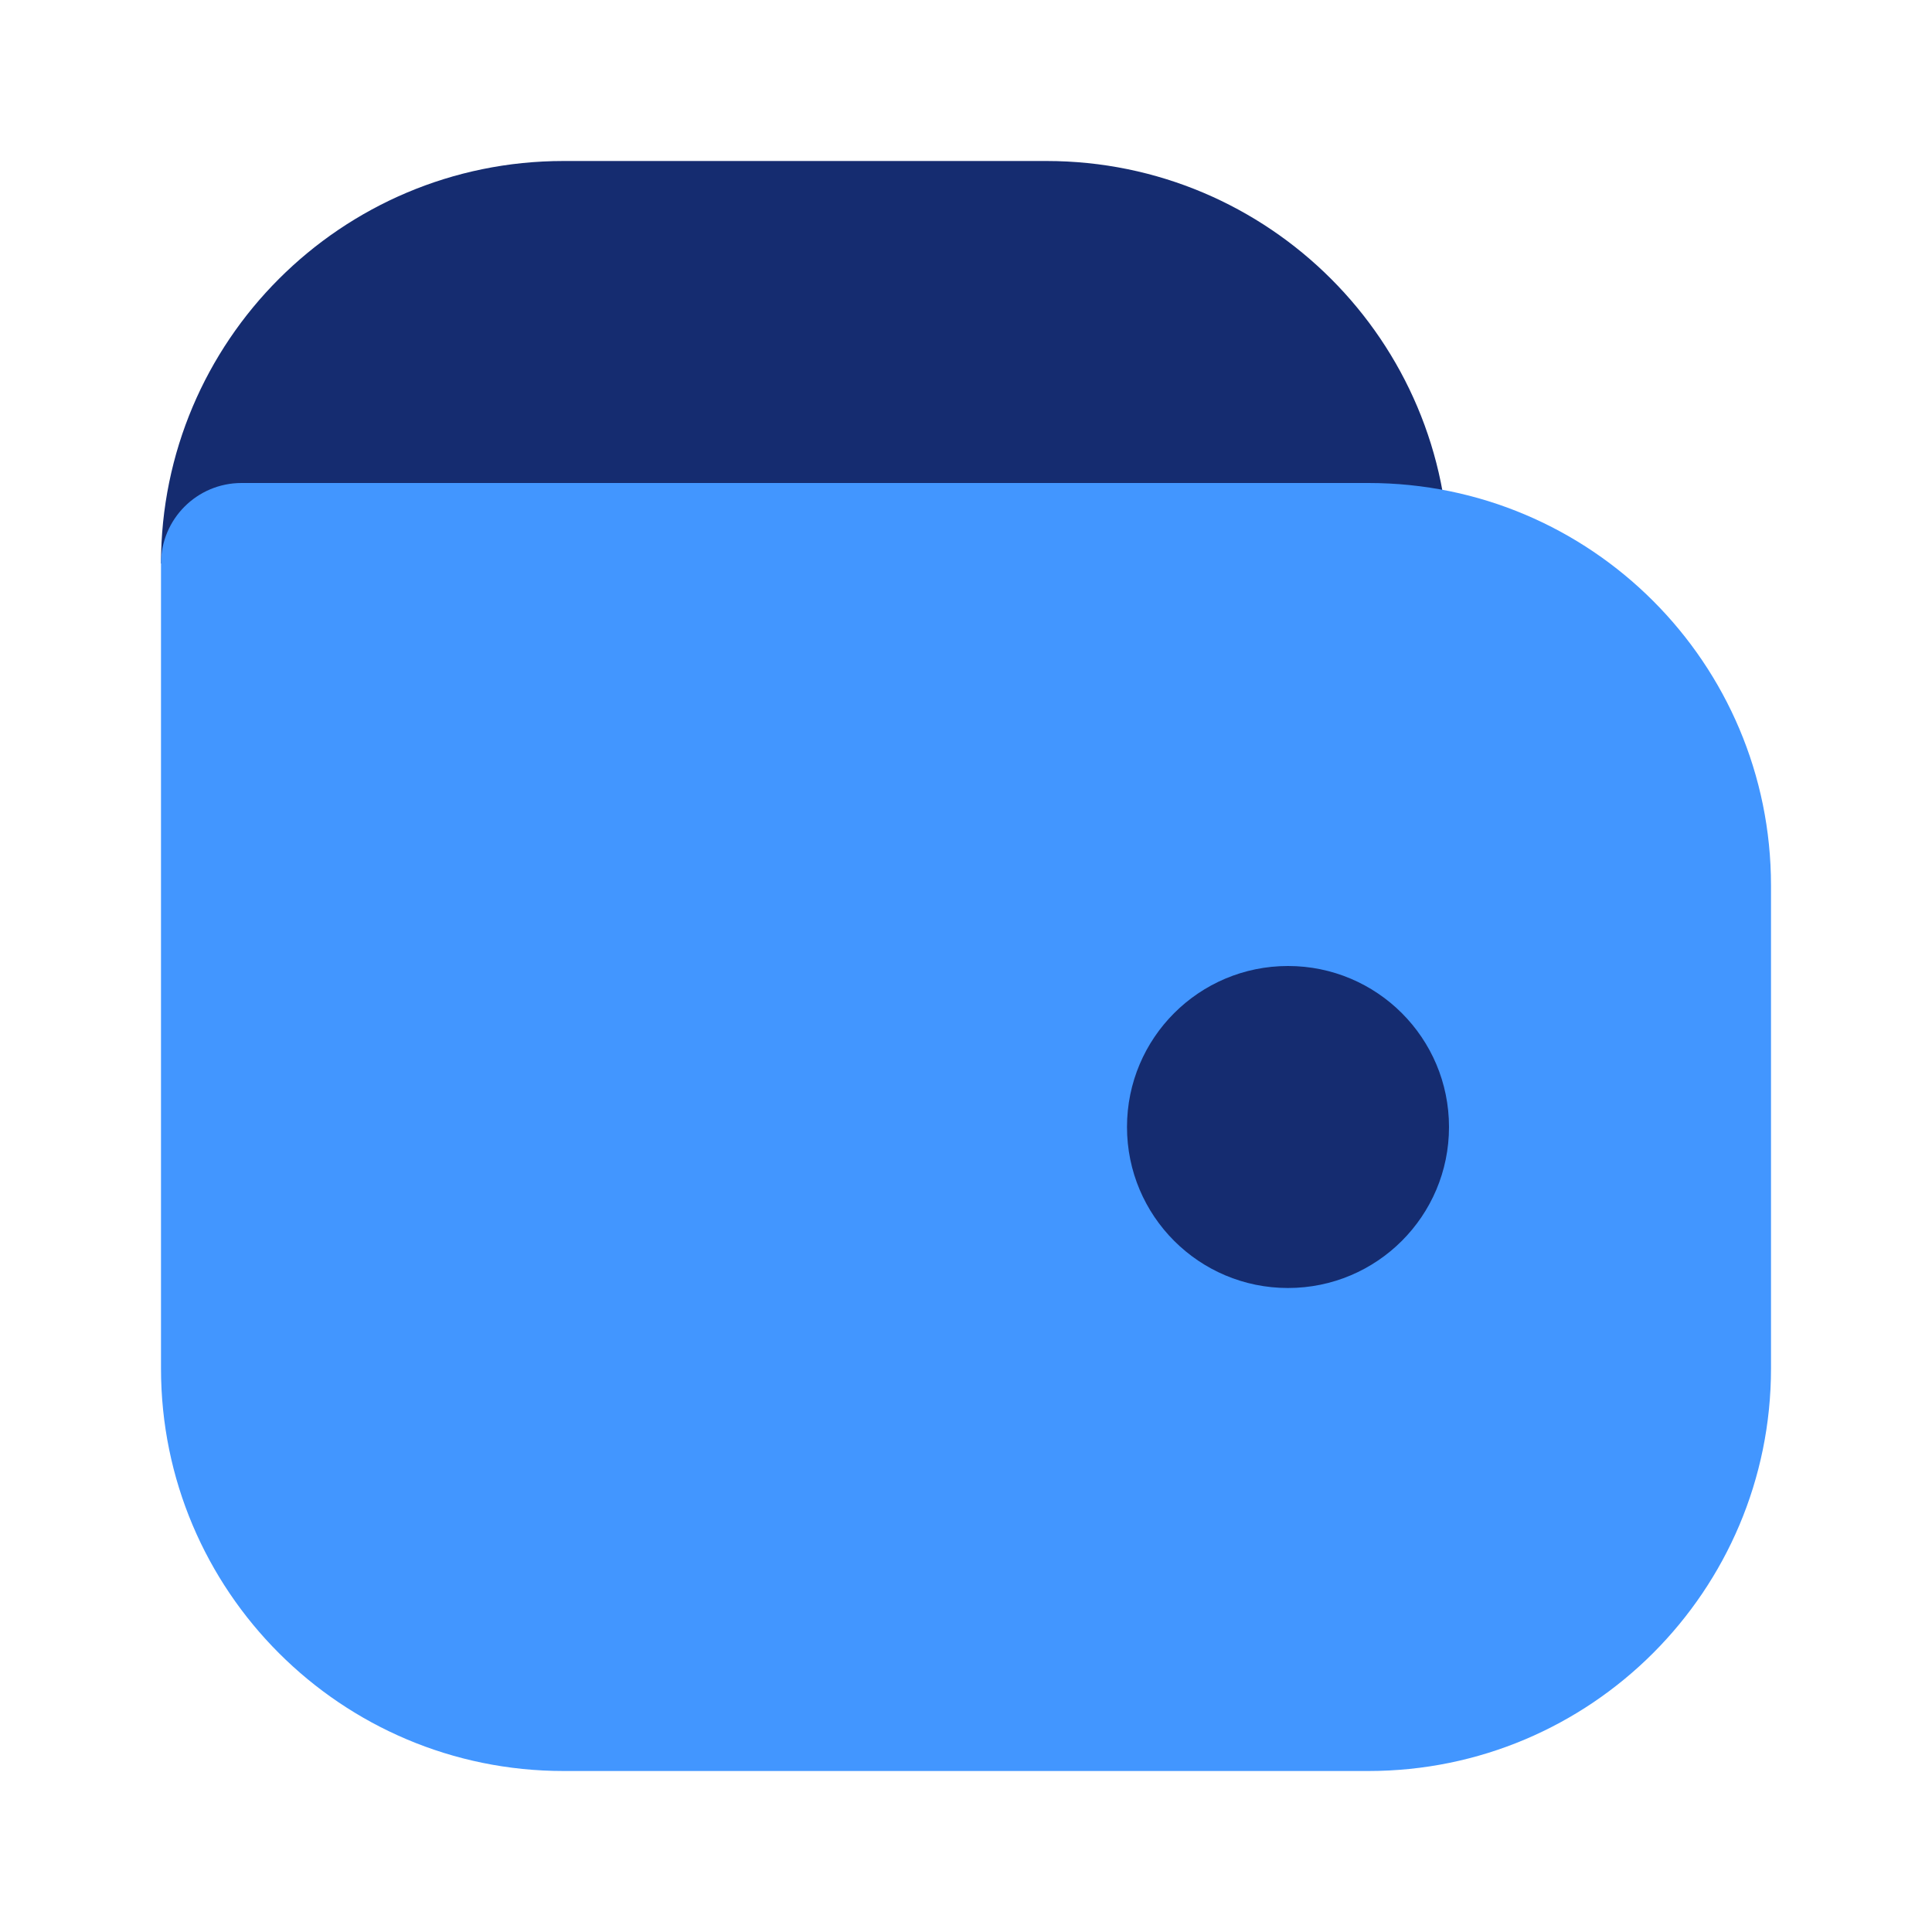
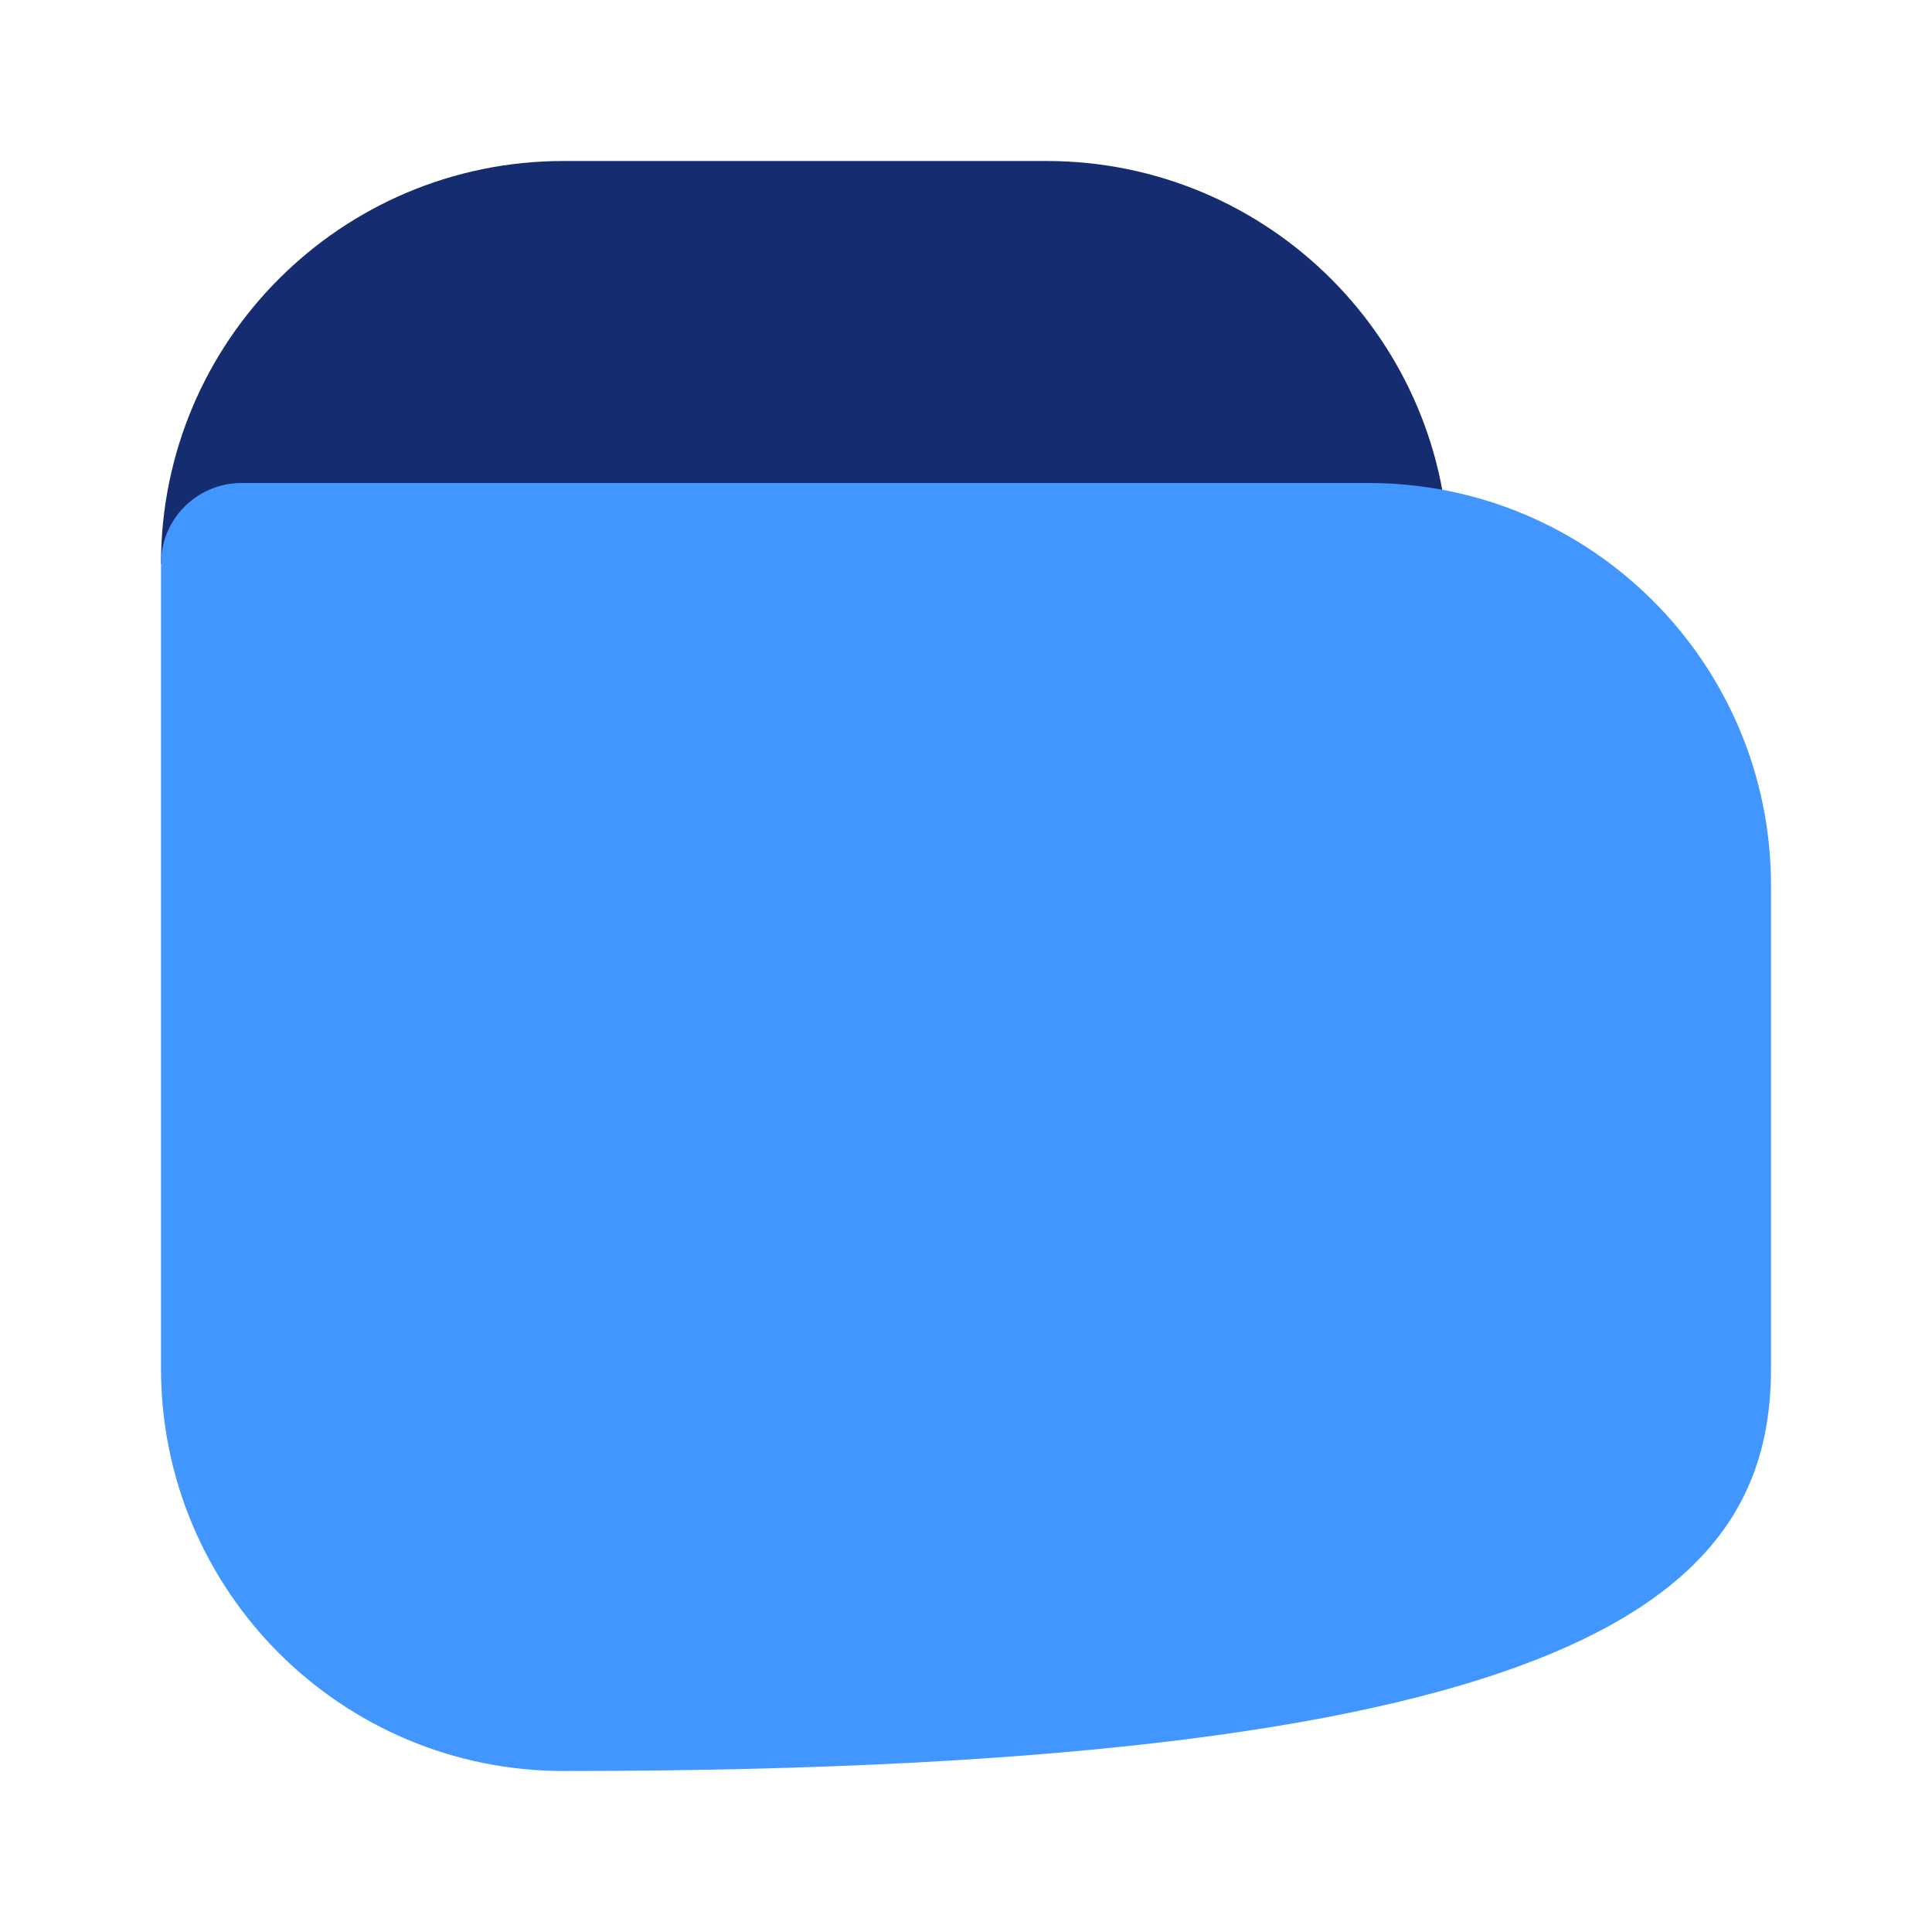
<svg xmlns="http://www.w3.org/2000/svg" width="800px" height="800px" viewBox="0 0 24 24" fill="none">
  <path d="M7 2C4.239 2 2 4.239 2 7H3V8H17V7H18C18 4.239 15.761 2 13 2H7Z" fill="#152C70" />
-   <path d="M3 6C2.448 6 2 6.448 2 7V17C2 19.761 4.239 22 7 22H17C19.761 22 22 19.761 22 17V11C22 8.239 19.761 6 17 6H3Z" fill="#4296FF" />
-   <path d="M18 14C18 15.105 17.105 16 16 16C14.895 16 14 15.105 14 14C14 12.895 14.895 12 16 12C17.105 12 18 12.895 18 14Z" fill="#152C70" />
+   <path d="M3 6C2.448 6 2 6.448 2 7V17C2 19.761 4.239 22 7 22C19.761 22 22 19.761 22 17V11C22 8.239 19.761 6 17 6H3Z" fill="#4296FF" />
</svg>